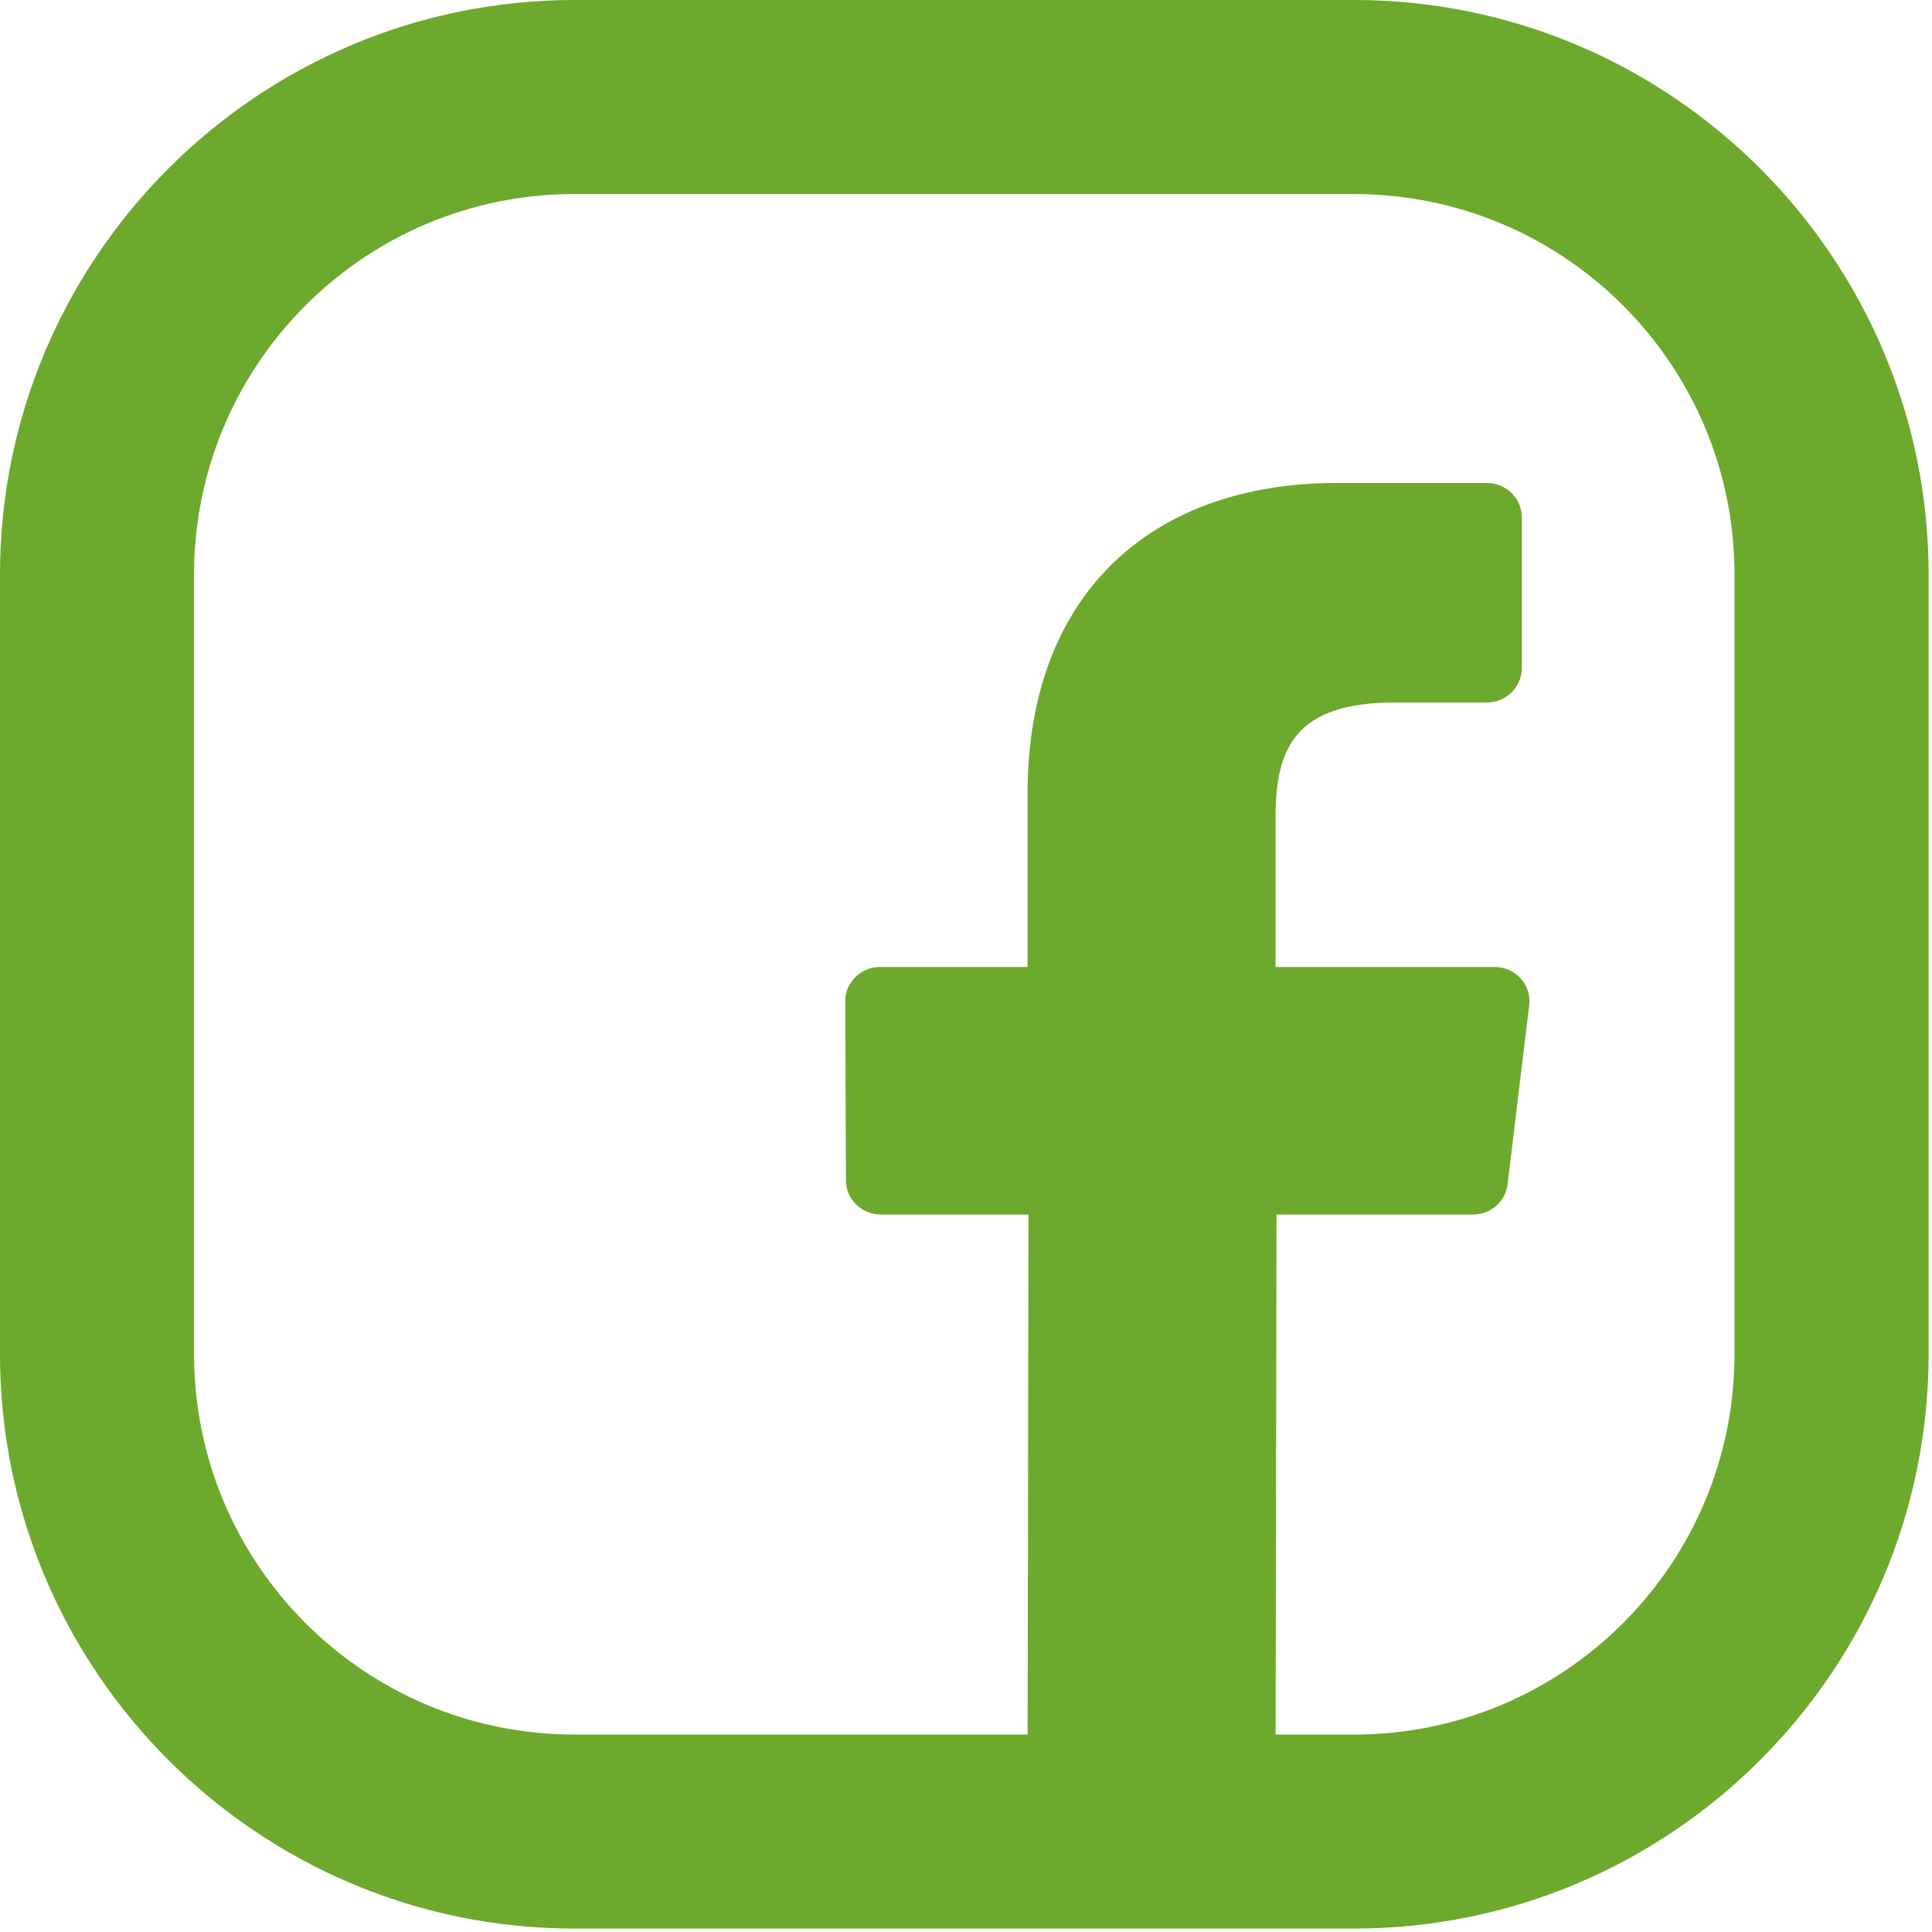
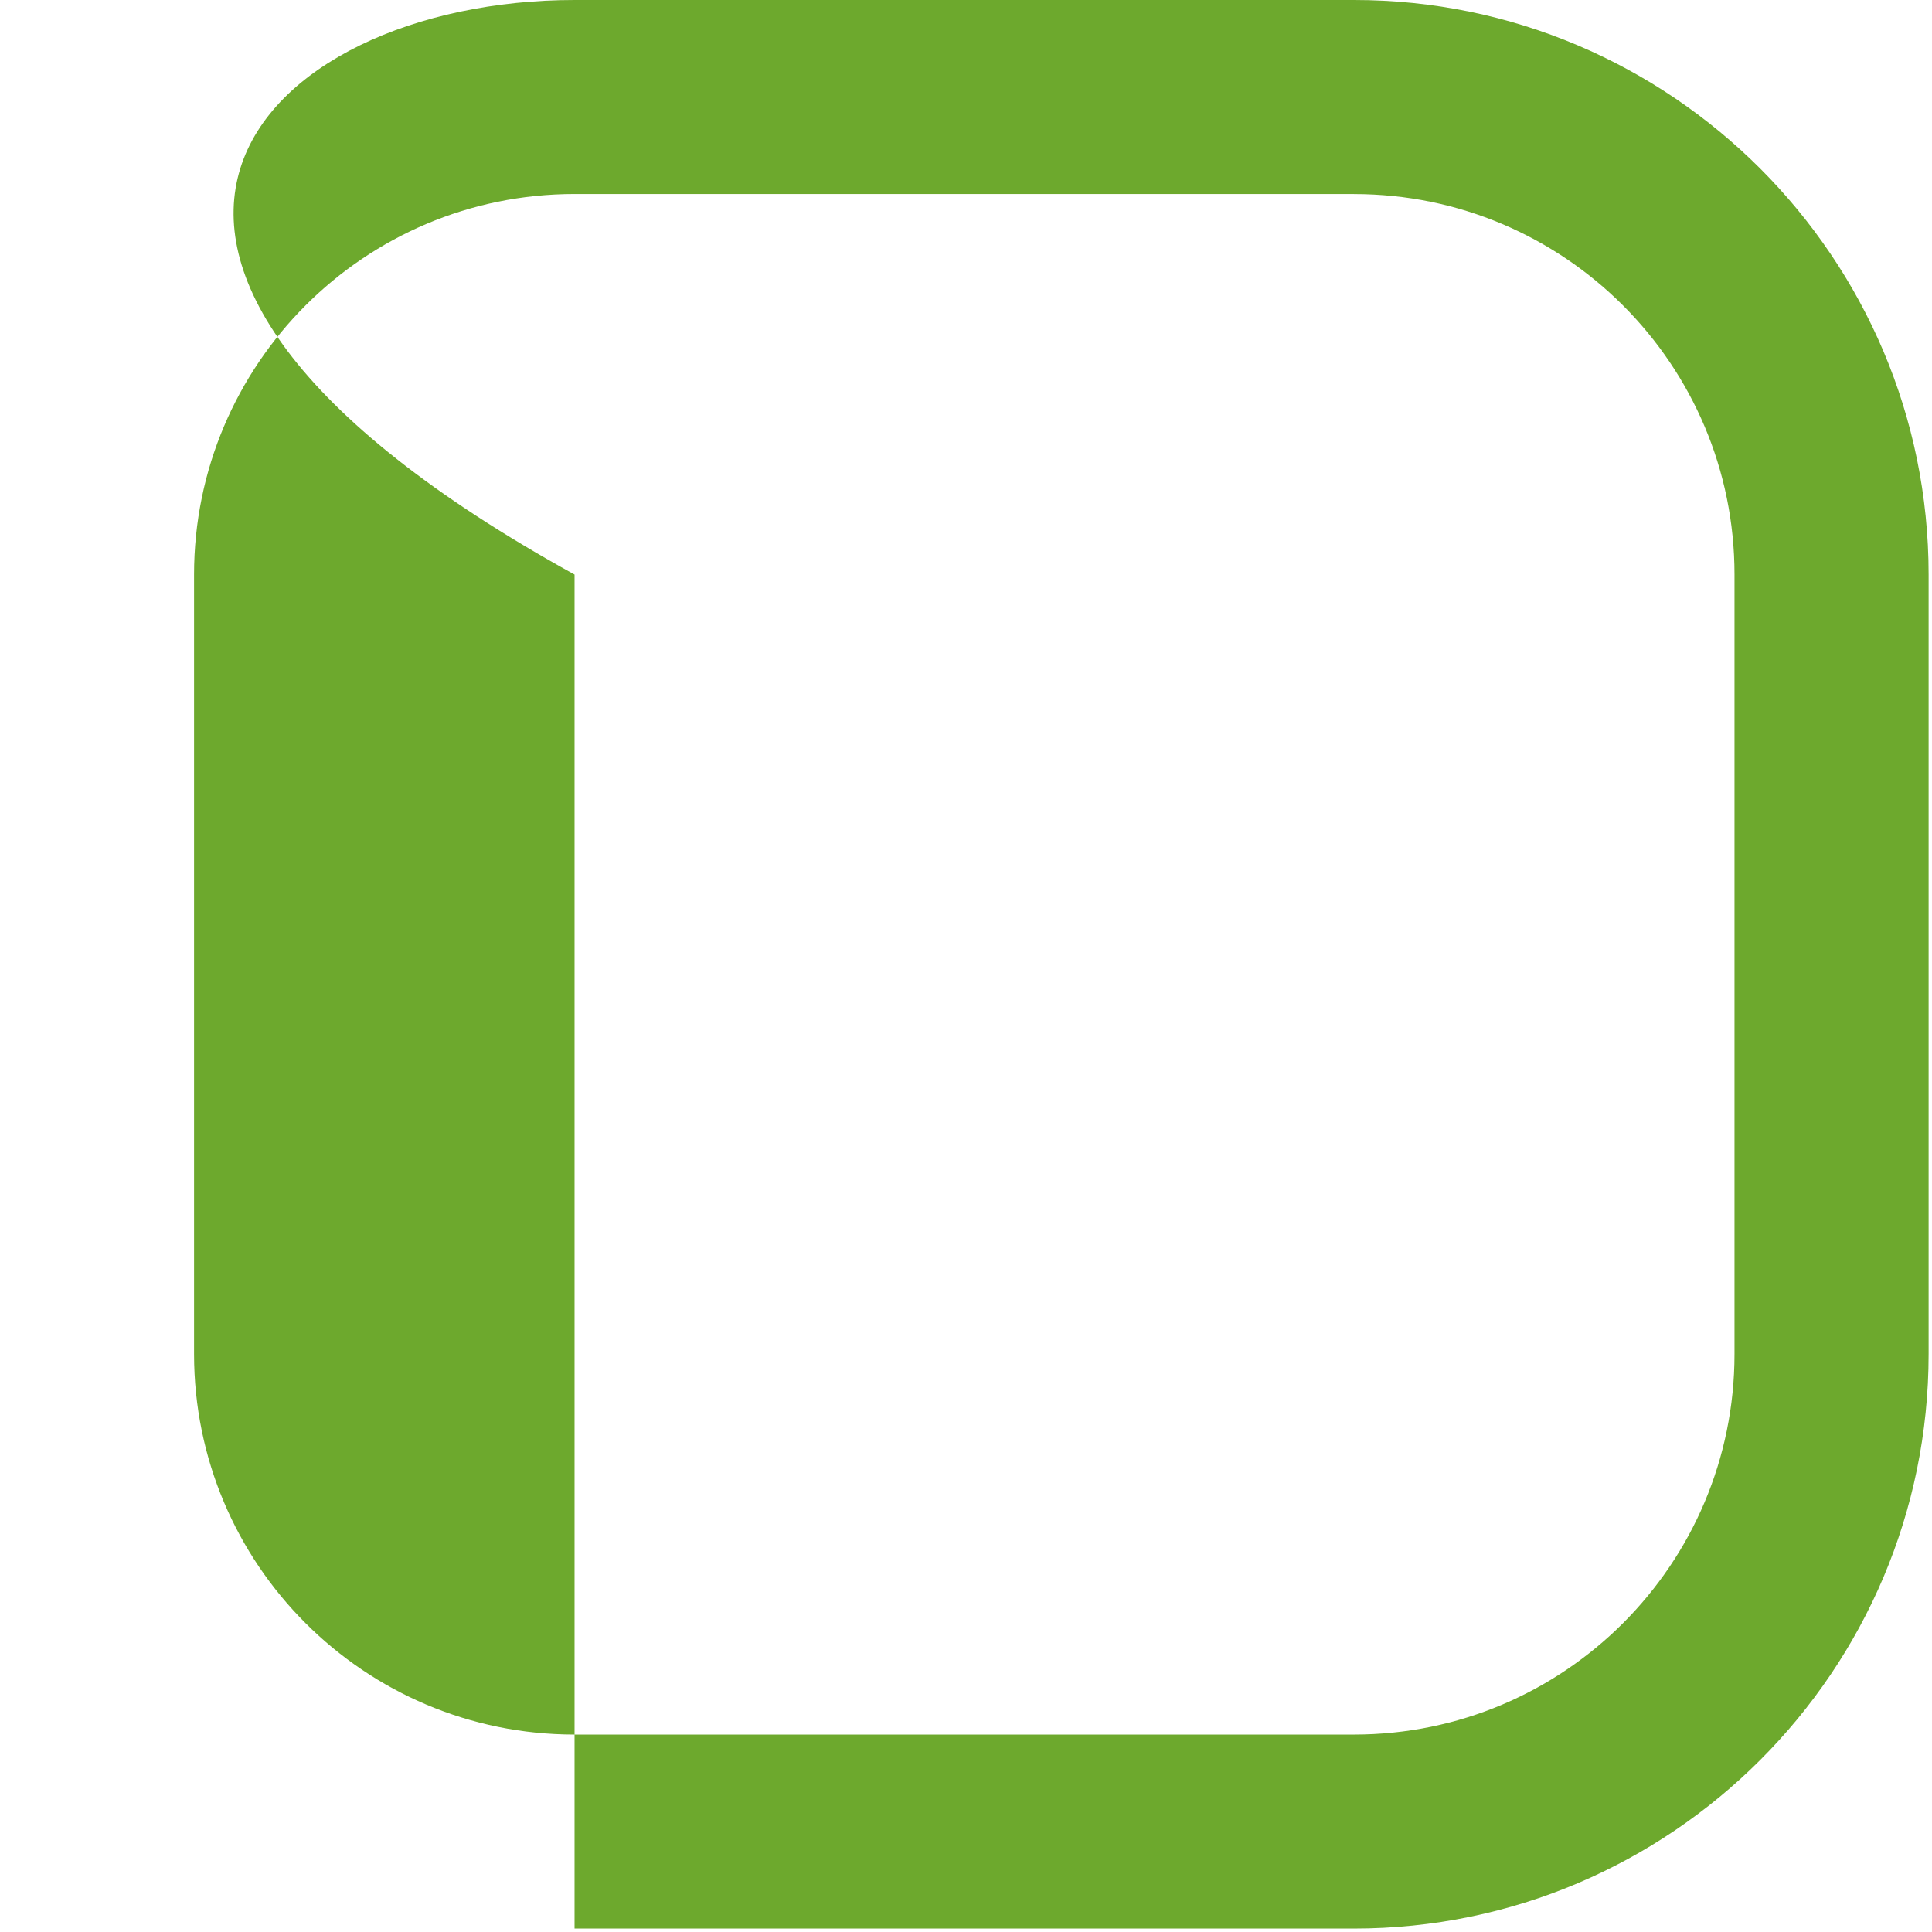
<svg xmlns="http://www.w3.org/2000/svg" width="36" height="36" viewBox="0 0 36 36">
  <g fill="none" fill-rule="evenodd">
    <g fill="#6DA92D" fill-rule="nonzero">
      <g>
        <g>
          <g>
            <g>
              <g>
-                 <path d="M19.147 33l.018-10.369h-2.752c-.358 0-.648-.283-.65-.633l-.013-3.342c-.001-.352.29-.638.65-.638h2.747v-3.23c0-3.747 2.34-5.788 5.755-5.788h2.804c.358 0 .65.285.65.636v2.818c0 .35-.291.635-.65.635l-1.72.001c-1.858 0-2.218.864-2.218 2.132v2.796h4.082c.39 0 .691.332.645.71l-.404 3.343c-.04.32-.316.56-.645.56h-3.66L23.768 33h-4.62z" transform="translate(-240 -1745) translate(-1 1511) translate(229 48) translate(0 173) translate(12 13)" />
-                 <path d="M25.231 0c5.903 0 10.706 4.803 10.706 10.706V25.23c0 5.903-4.803 10.706-10.706 10.706H10.706C4.803 35.937 0 31.134 0 25.231V10.706C0 4.803 4.803 0 10.706 0zm0 3.615H10.706c-3.916 0-7.09 3.175-7.09 7.09v14.526c0 3.916 3.174 7.09 7.09 7.09H25.23c3.916 0 7.09-3.174 7.09-7.09V10.706c0-3.916-3.174-7.09-7.09-7.09z" transform="translate(-240 -1745) translate(-1 1511) translate(229 48) translate(0 173) translate(12 13)" />
+                 <path d="M25.231 0c5.903 0 10.706 4.803 10.706 10.706V25.23c0 5.903-4.803 10.706-10.706 10.706H10.706V10.706C0 4.803 4.803 0 10.706 0zm0 3.615H10.706c-3.916 0-7.09 3.175-7.09 7.09v14.526c0 3.916 3.174 7.09 7.09 7.09H25.23c3.916 0 7.09-3.174 7.09-7.09V10.706c0-3.916-3.174-7.09-7.09-7.09z" transform="translate(-240 -1745) translate(-1 1511) translate(229 48) translate(0 173) translate(12 13)" />
              </g>
            </g>
          </g>
        </g>
      </g>
    </g>
  </g>
</svg>